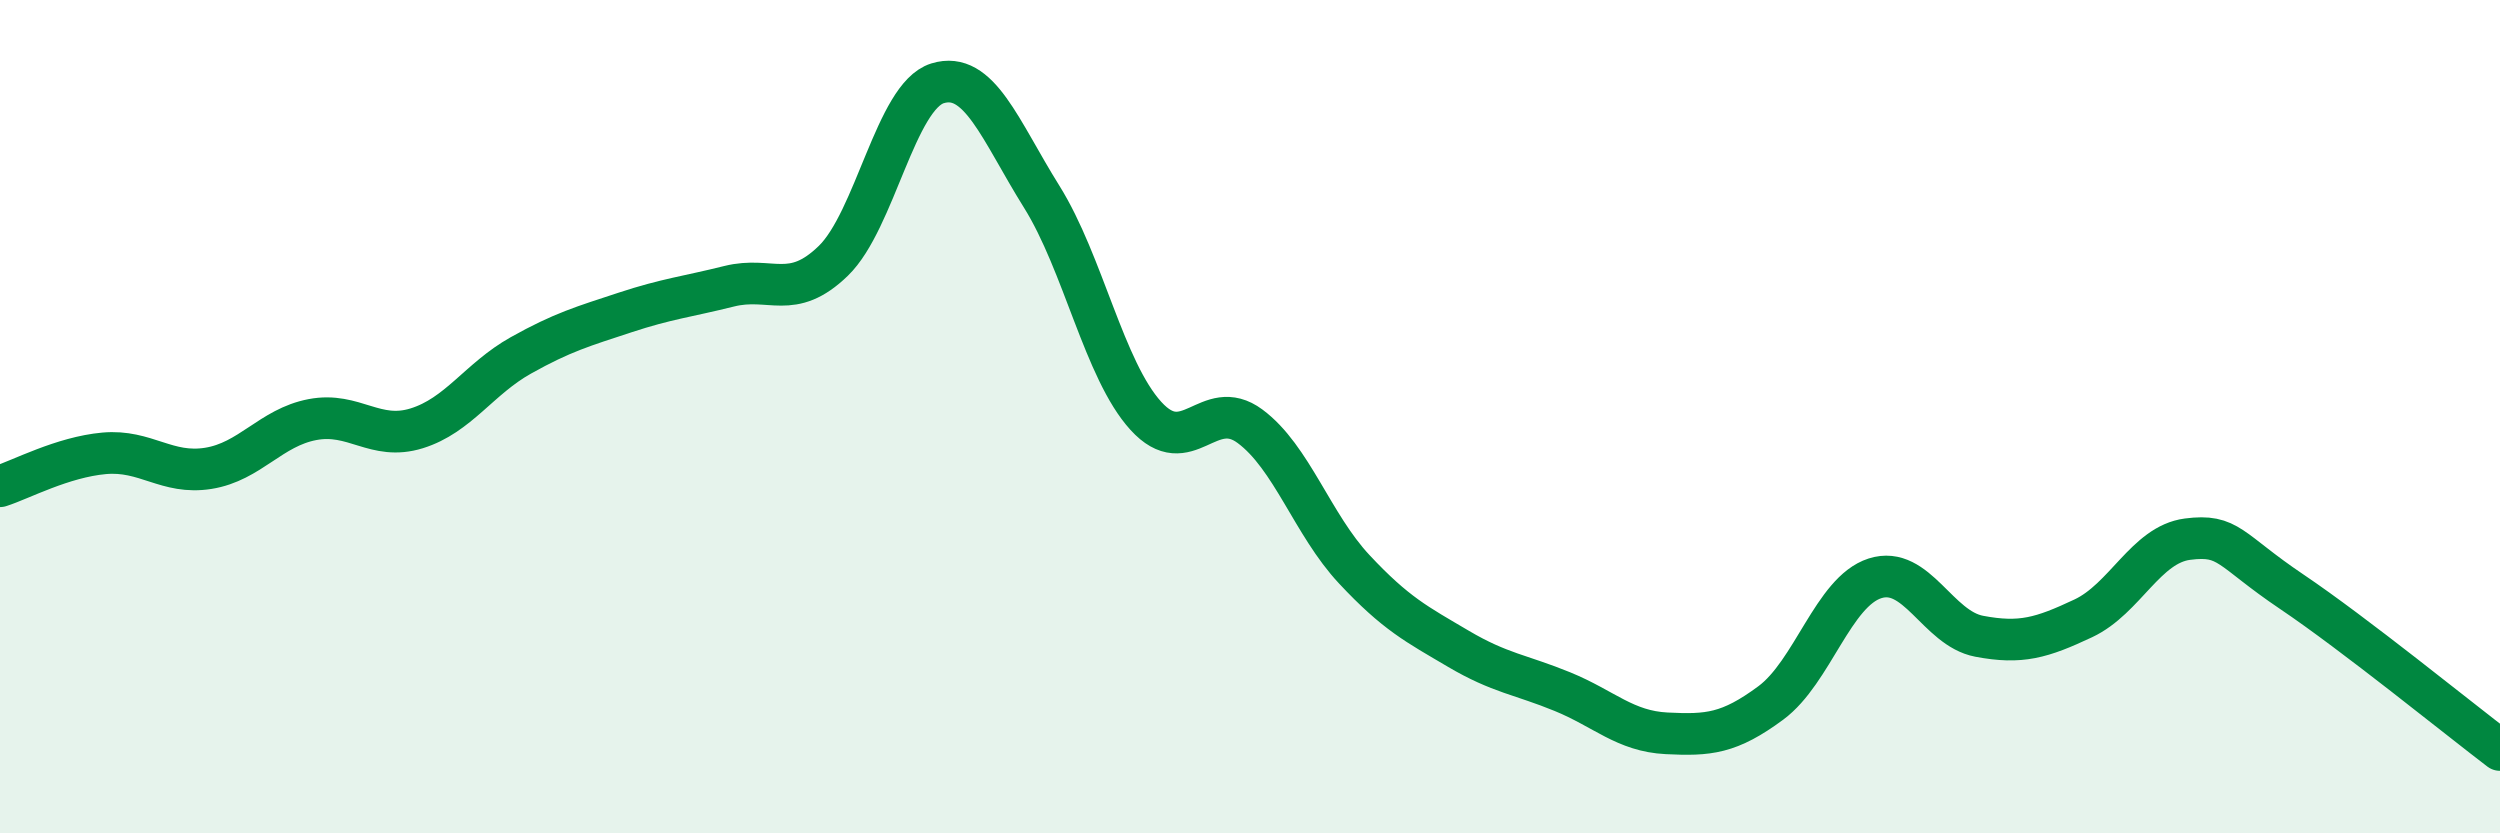
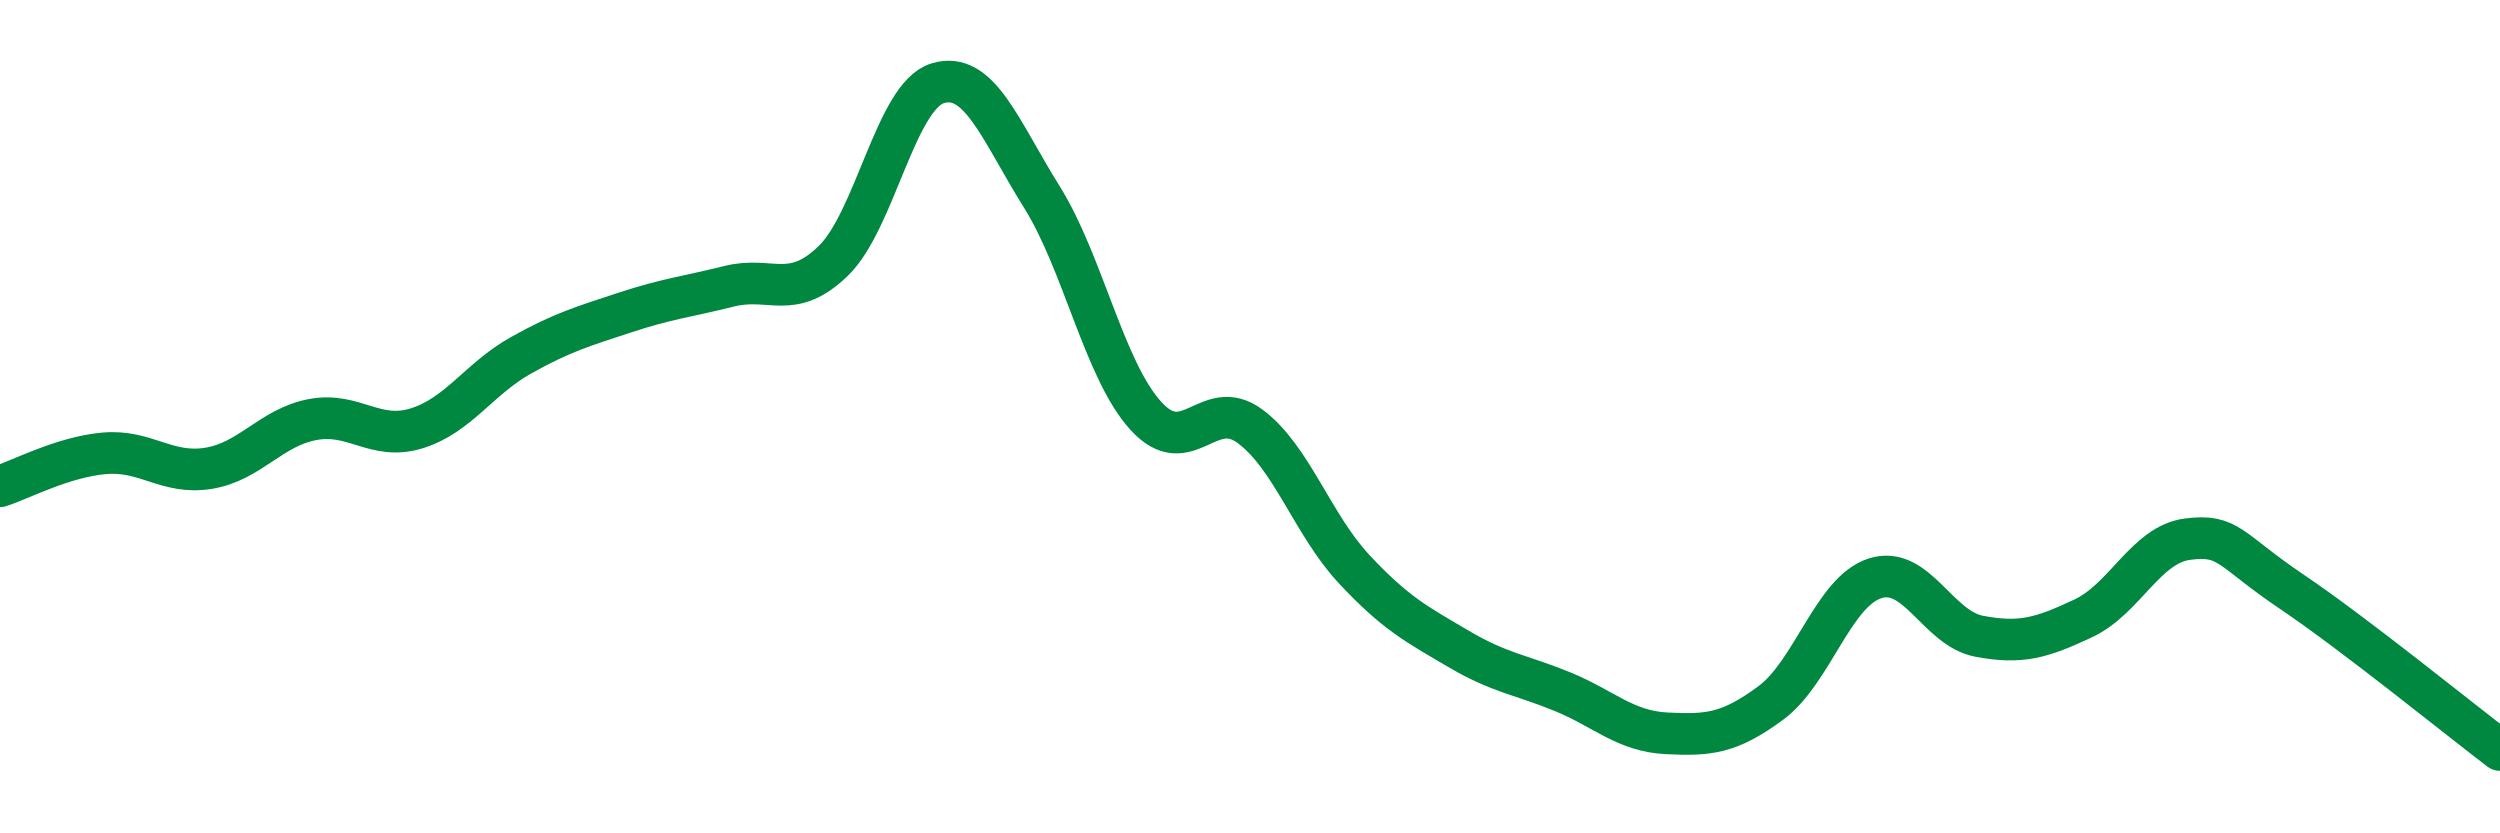
<svg xmlns="http://www.w3.org/2000/svg" width="60" height="20" viewBox="0 0 60 20">
-   <path d="M 0,11.67 C 0.5,11.51 1.5,10.97 2.5,10.88 C 3.5,10.79 4,11.4 5,11.24 C 6,11.08 6.5,10.26 7.5,10.07 C 8.5,9.88 9,10.59 10,10.28 C 11,9.97 11.5,9.09 12.5,8.53 C 13.5,7.97 14,7.83 15,7.5 C 16,7.17 16.5,7.12 17.5,6.87 C 18.5,6.62 19,7.23 20,6.26 C 21,5.29 21.5,2.31 22.5,2 C 23.5,1.69 24,3.12 25,4.72 C 26,6.32 26.5,8.88 27.5,9.98 C 28.5,11.08 29,9.49 30,10.23 C 31,10.97 31.5,12.59 32.5,13.66 C 33.5,14.73 34,14.98 35,15.57 C 36,16.16 36.5,16.19 37.5,16.6 C 38.5,17.01 39,17.55 40,17.6 C 41,17.65 41.5,17.61 42.5,16.87 C 43.5,16.13 44,14.2 45,13.88 C 46,13.56 46.5,15.08 47.5,15.27 C 48.5,15.46 49,15.31 50,14.84 C 51,14.37 51.5,13.07 52.5,12.94 C 53.5,12.81 53.5,13.19 55,14.2 C 56.5,15.21 59,17.24 60,18L60 20L0 20Z" fill="#008740" opacity="0.1" stroke-linecap="round" stroke-linejoin="round" />
  <path d="M 0,11.67 C 0.5,11.51 1.5,10.97 2.5,10.88 C 3.5,10.79 4,11.4 5,11.24 C 6,11.08 6.5,10.26 7.5,10.07 C 8.5,9.88 9,10.59 10,10.28 C 11,9.97 11.5,9.09 12.5,8.53 C 13.5,7.97 14,7.83 15,7.5 C 16,7.17 16.5,7.12 17.5,6.87 C 18.5,6.62 19,7.23 20,6.26 C 21,5.29 21.5,2.31 22.5,2 C 23.5,1.69 24,3.12 25,4.72 C 26,6.32 26.5,8.88 27.5,9.98 C 28.5,11.08 29,9.49 30,10.23 C 31,10.97 31.5,12.59 32.5,13.66 C 33.5,14.73 34,14.98 35,15.57 C 36,16.16 36.5,16.19 37.5,16.6 C 38.5,17.01 39,17.55 40,17.6 C 41,17.65 41.5,17.61 42.5,16.87 C 43.5,16.13 44,14.2 45,13.88 C 46,13.56 46.5,15.08 47.5,15.27 C 48.5,15.46 49,15.31 50,14.84 C 51,14.37 51.5,13.07 52.5,12.94 C 53.5,12.81 53.5,13.19 55,14.2 C 56.5,15.21 59,17.24 60,18" stroke="#008740" stroke-width="1" fill="none" stroke-linecap="round" stroke-linejoin="round" />
</svg>